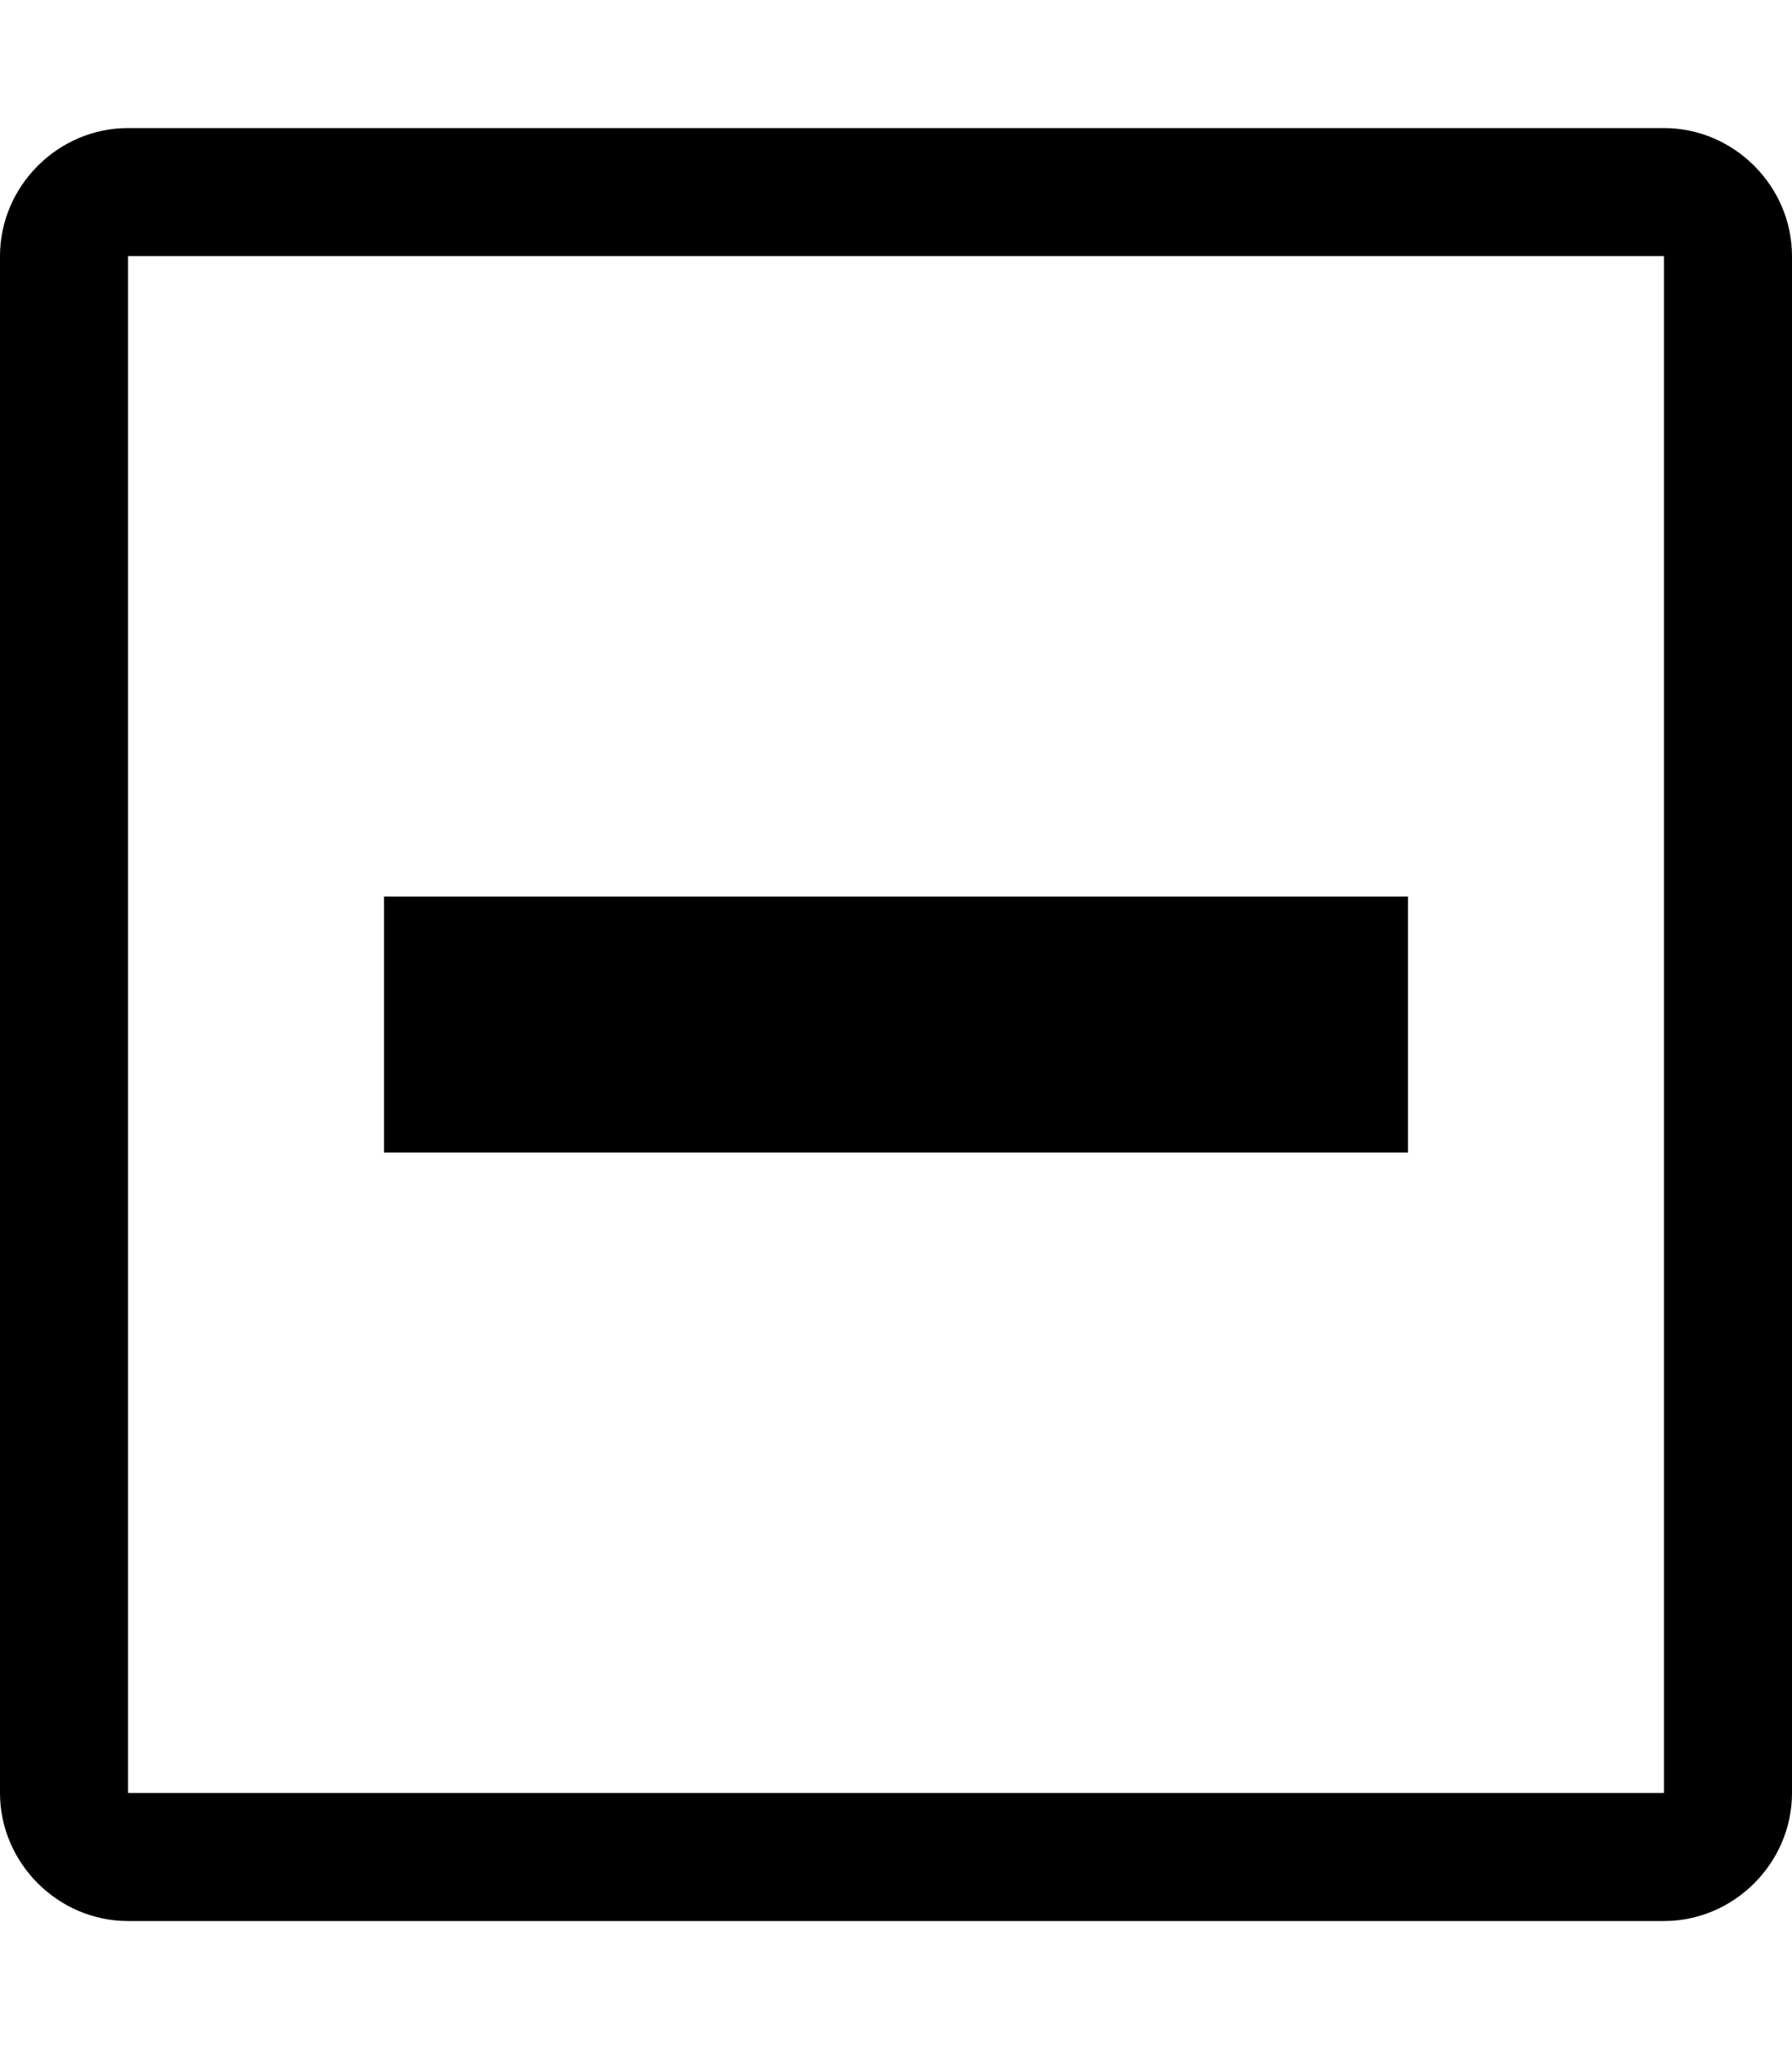
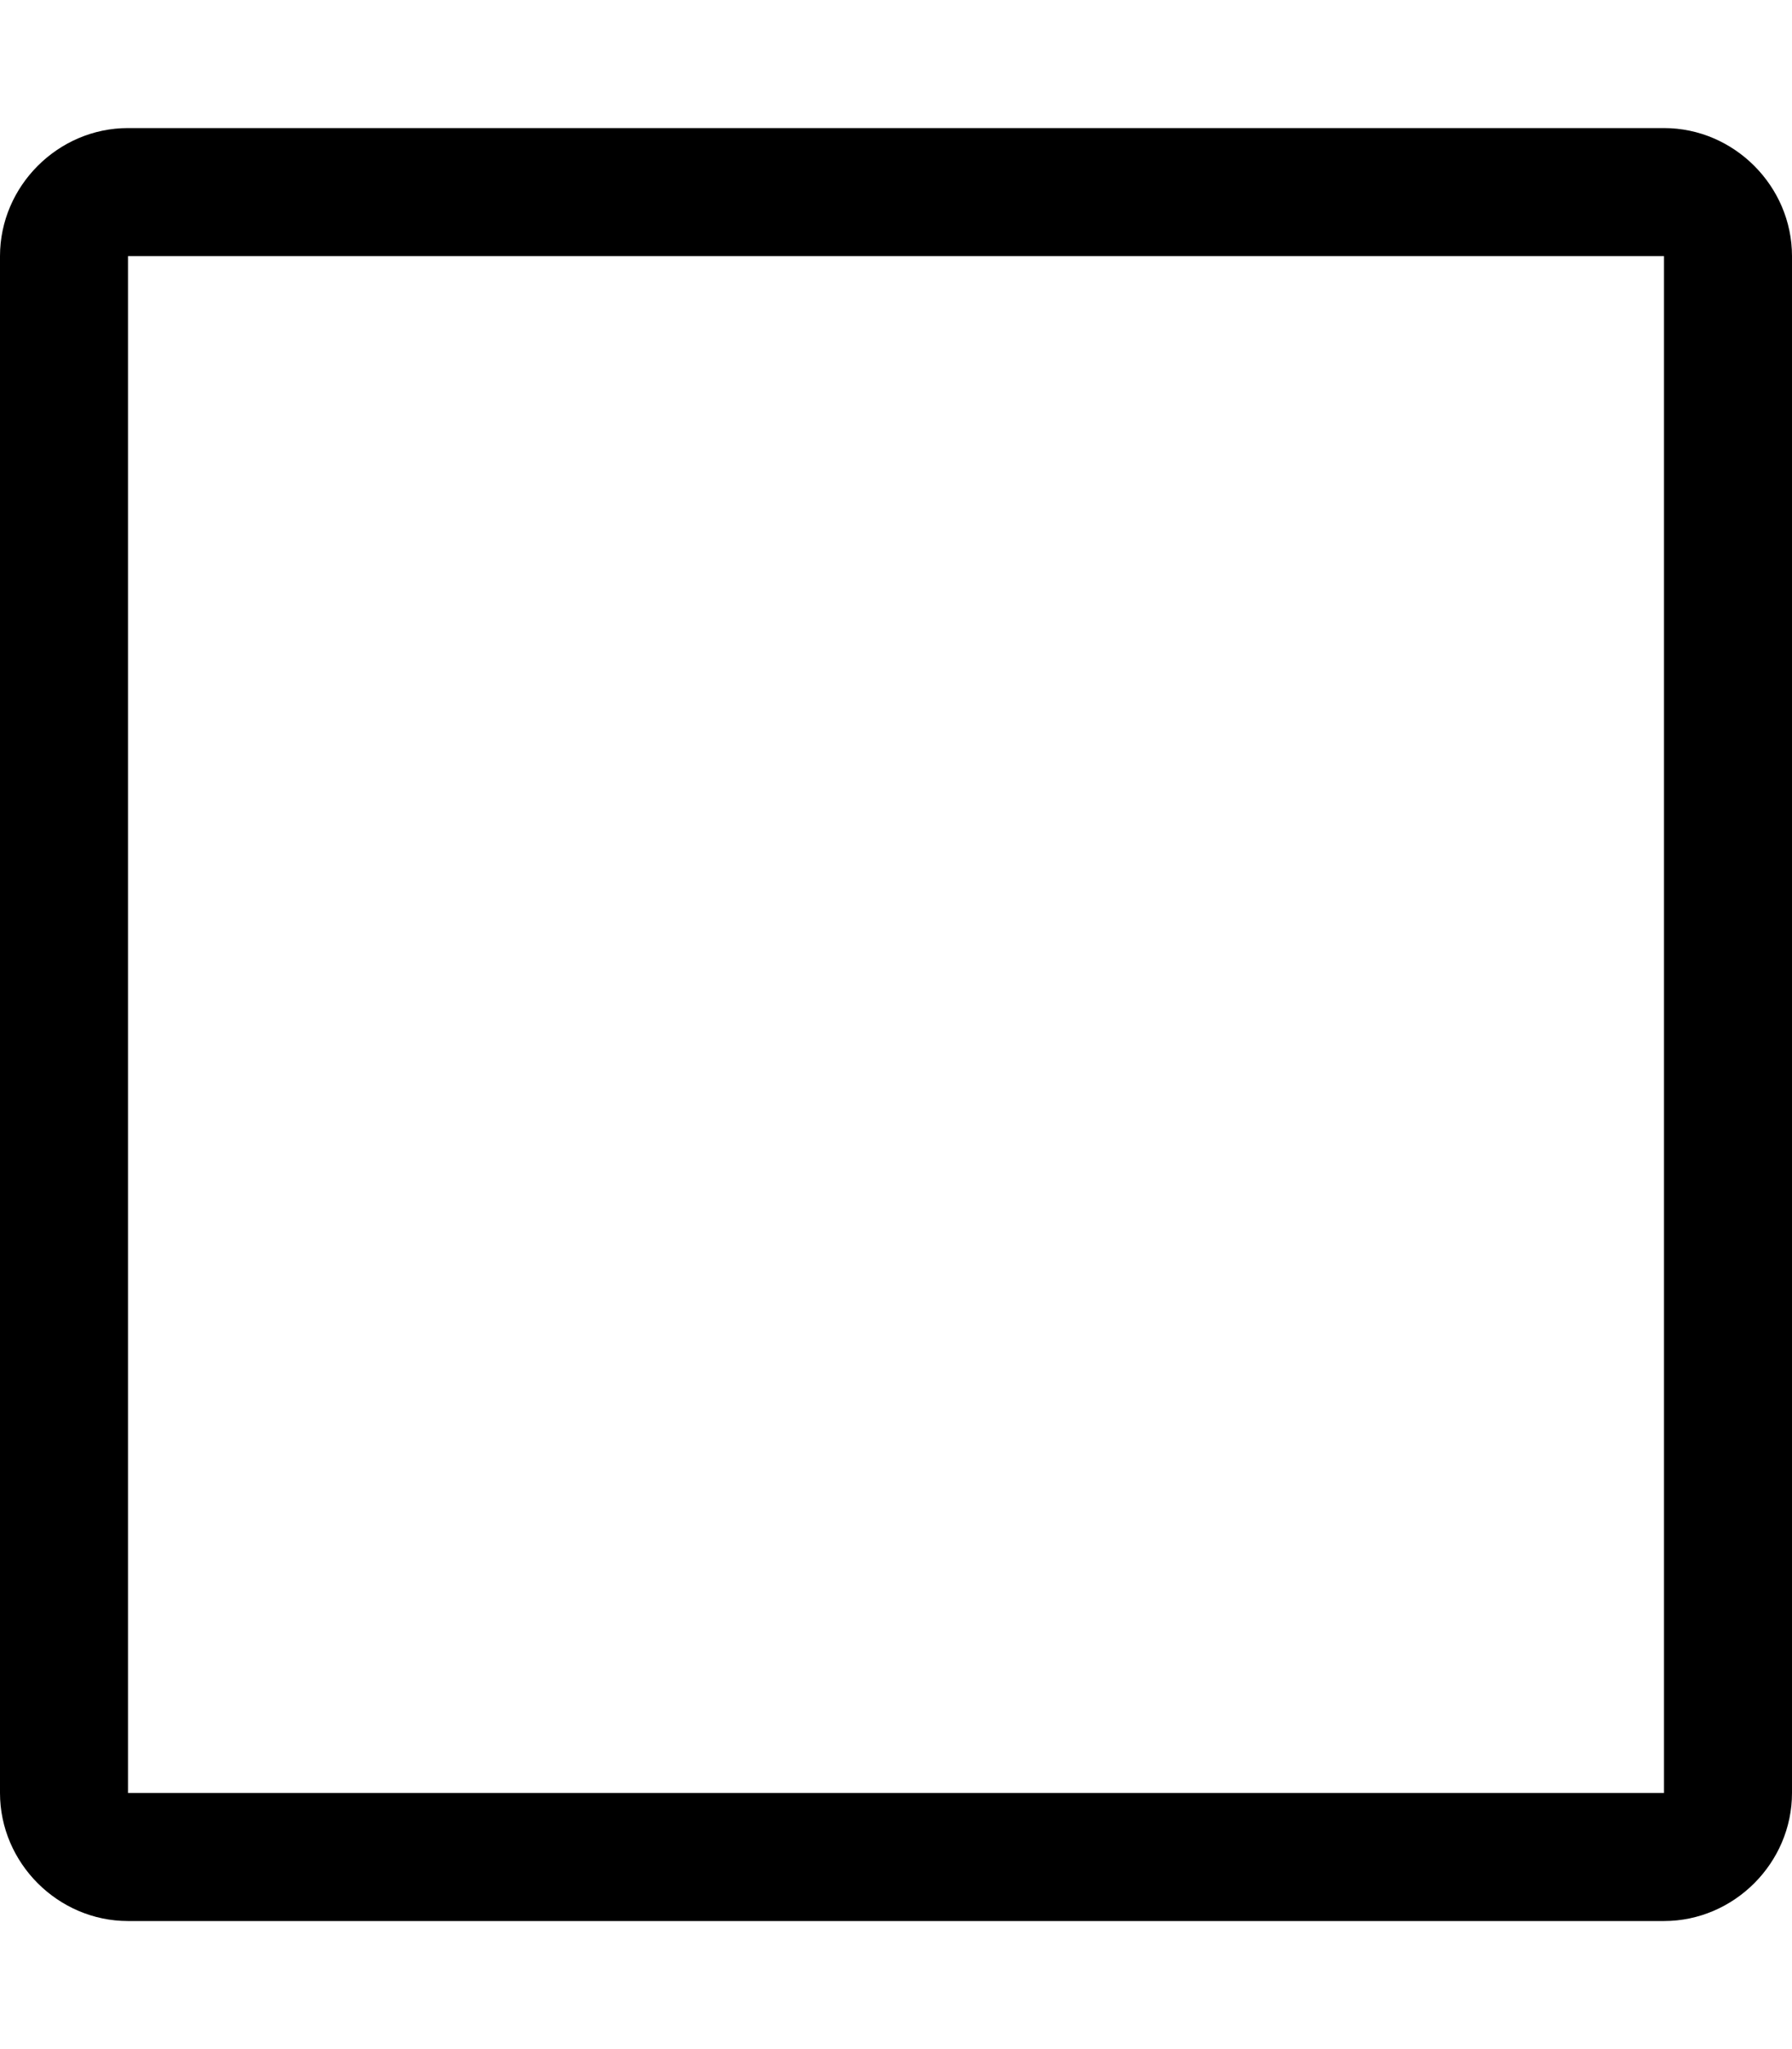
<svg xmlns="http://www.w3.org/2000/svg" height="1024" width="896">
-   <path d="M832 64H64C29 64 0 93 0 128v768c0 35 29 64 64 64h768c35 0 64-29 64-64V128c0-35-29-64-64-64z m0 832H64V128h768v768zM704 576H192V448h512v128z" />
+   <path d="M832 64H64C29 64 0 93 0 128v768c0 35 29 64 64 64h768c35 0 64-29 64-64V128c0-35-29-64-64-64z m0 832H64V128h768v768zM704 576H192h512v128z" />
</svg>